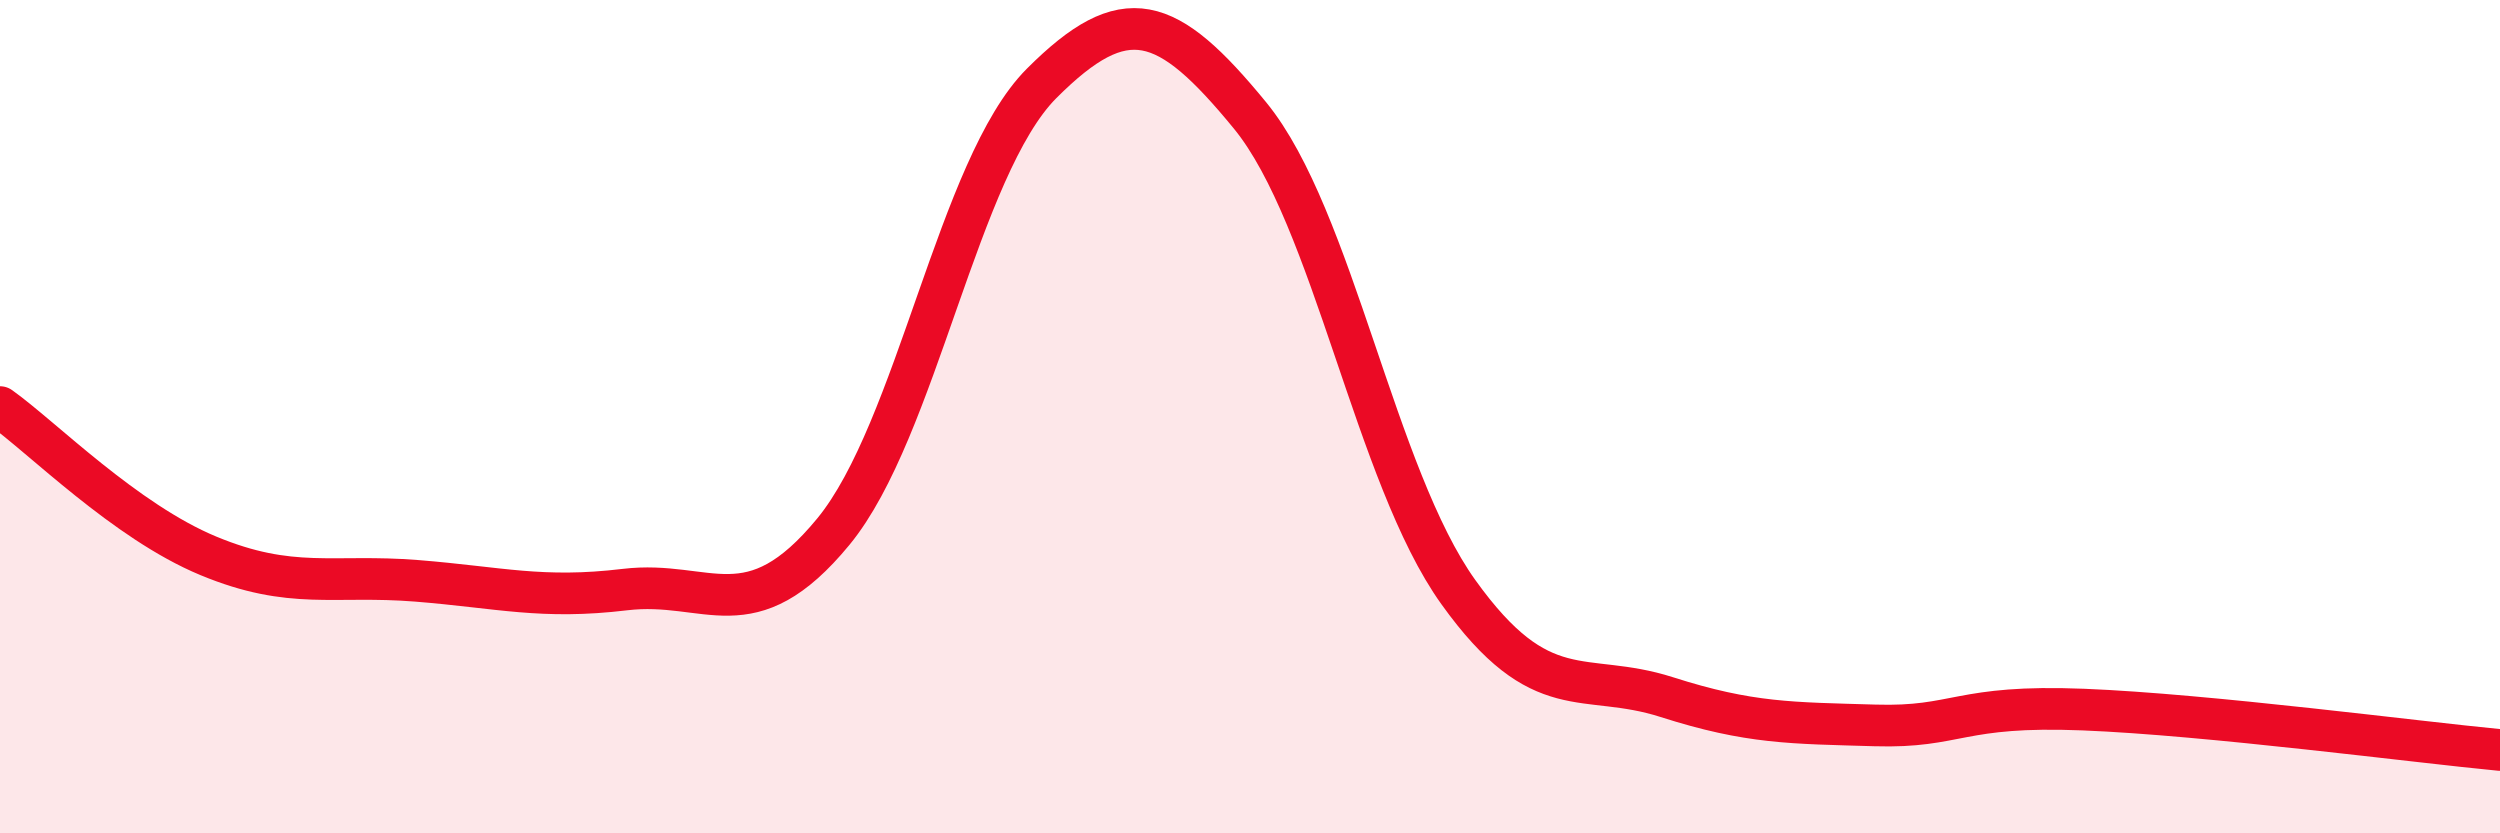
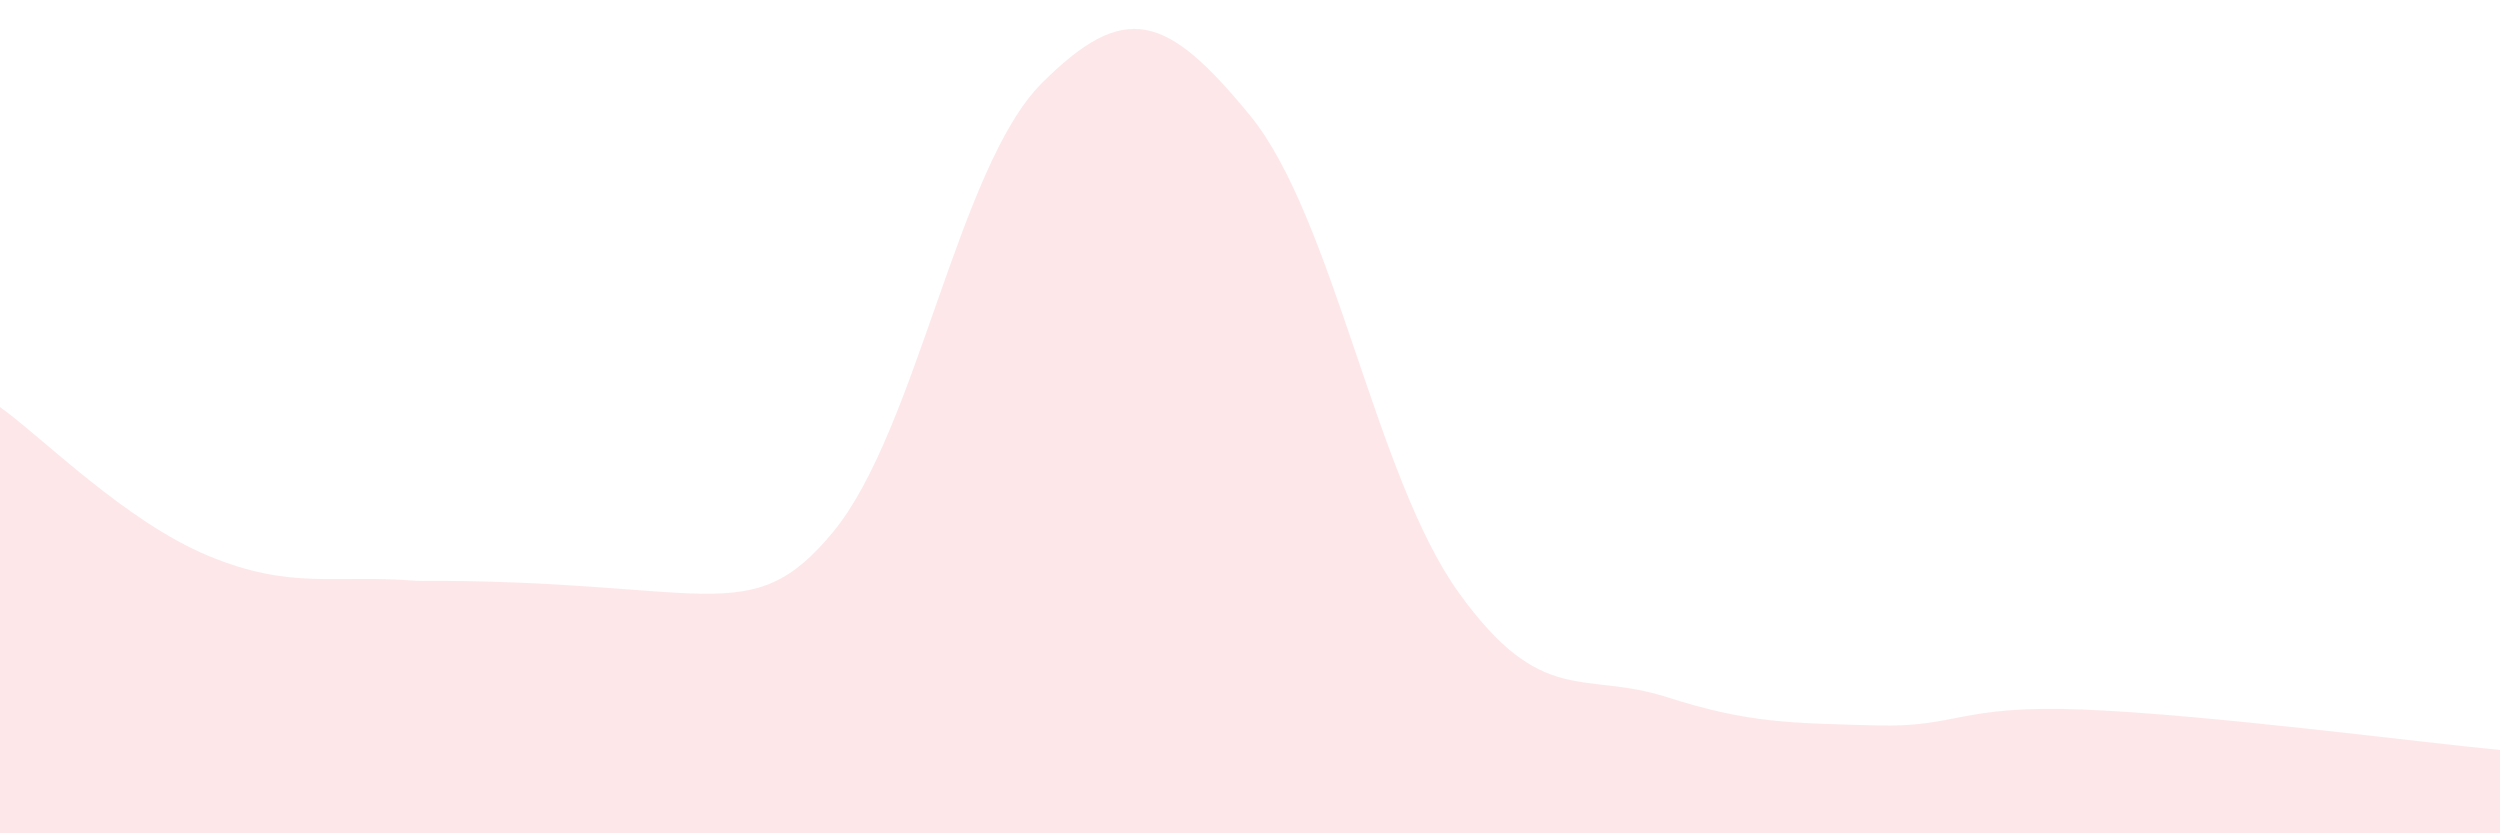
<svg xmlns="http://www.w3.org/2000/svg" width="60" height="20" viewBox="0 0 60 20">
-   <path d="M 0,9.77 C 1,10.48 3,12.51 5,13.34 C 7,14.17 8,13.78 10,13.94 C 12,14.1 13,14.39 15,14.15 C 17,13.91 18,15.19 20,12.76 C 22,10.33 23,4 25,2 C 27,0 28,0.33 30,2.77 C 32,5.21 33,11.42 35,14.21 C 37,17 38,16.09 40,16.73 C 42,17.37 43,17.35 45,17.41 C 47,17.47 47,16.91 50,17.03 C 53,17.15 58,17.81 60,18L60 20L0 20Z" fill="#EB0A25" opacity="0.1" stroke-linecap="round" stroke-linejoin="round" />
-   <path d="M 0,9.77 C 1,10.48 3,12.51 5,13.34 C 7,14.17 8,13.78 10,13.94 C 12,14.1 13,14.39 15,14.15 C 17,13.91 18,15.19 20,12.76 C 22,10.33 23,4 25,2 C 27,0 28,0.33 30,2.77 C 32,5.21 33,11.42 35,14.21 C 37,17 38,16.09 40,16.73 C 42,17.37 43,17.35 45,17.41 C 47,17.47 47,16.91 50,17.03 C 53,17.15 58,17.81 60,18" stroke="#EB0A25" stroke-width="1" fill="none" stroke-linecap="round" stroke-linejoin="round" />
+   <path d="M 0,9.77 C 1,10.48 3,12.51 5,13.34 C 7,14.17 8,13.78 10,13.94 C 17,13.91 18,15.19 20,12.76 C 22,10.33 23,4 25,2 C 27,0 28,0.33 30,2.77 C 32,5.21 33,11.42 35,14.21 C 37,17 38,16.09 40,16.73 C 42,17.37 43,17.35 45,17.41 C 47,17.47 47,16.91 50,17.03 C 53,17.15 58,17.81 60,18L60 20L0 20Z" fill="#EB0A25" opacity="0.1" stroke-linecap="round" stroke-linejoin="round" />
</svg>